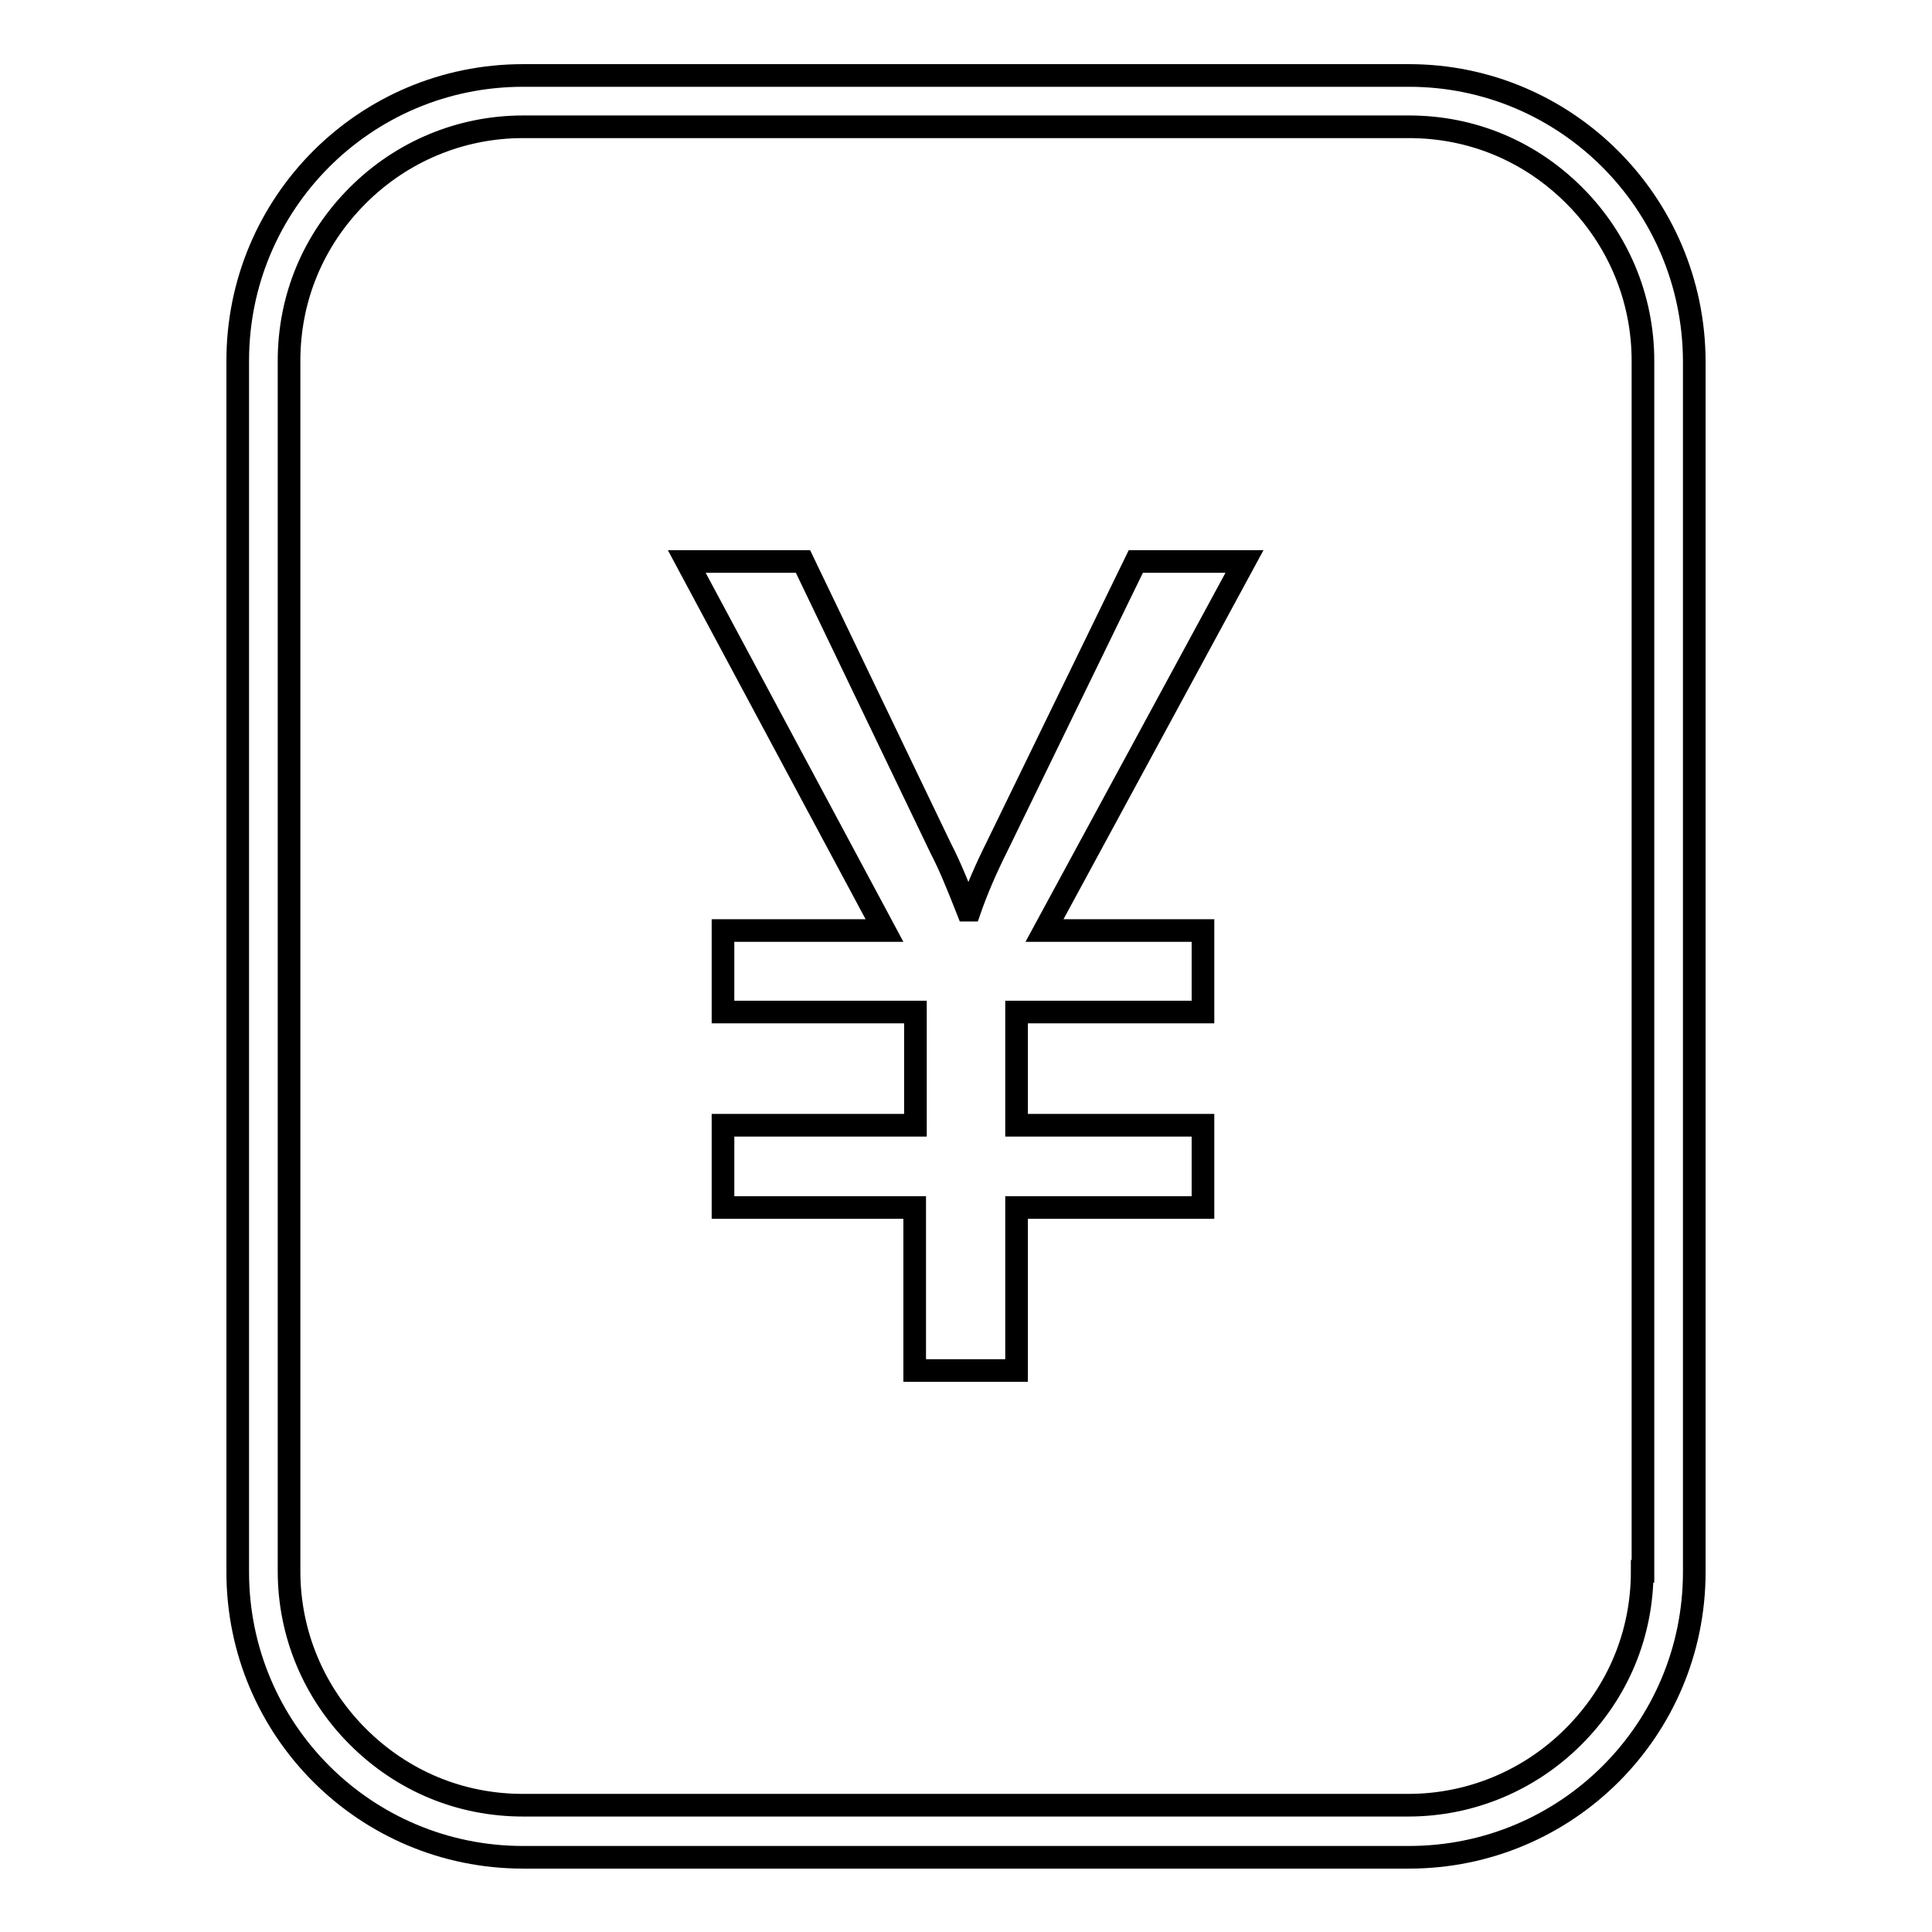
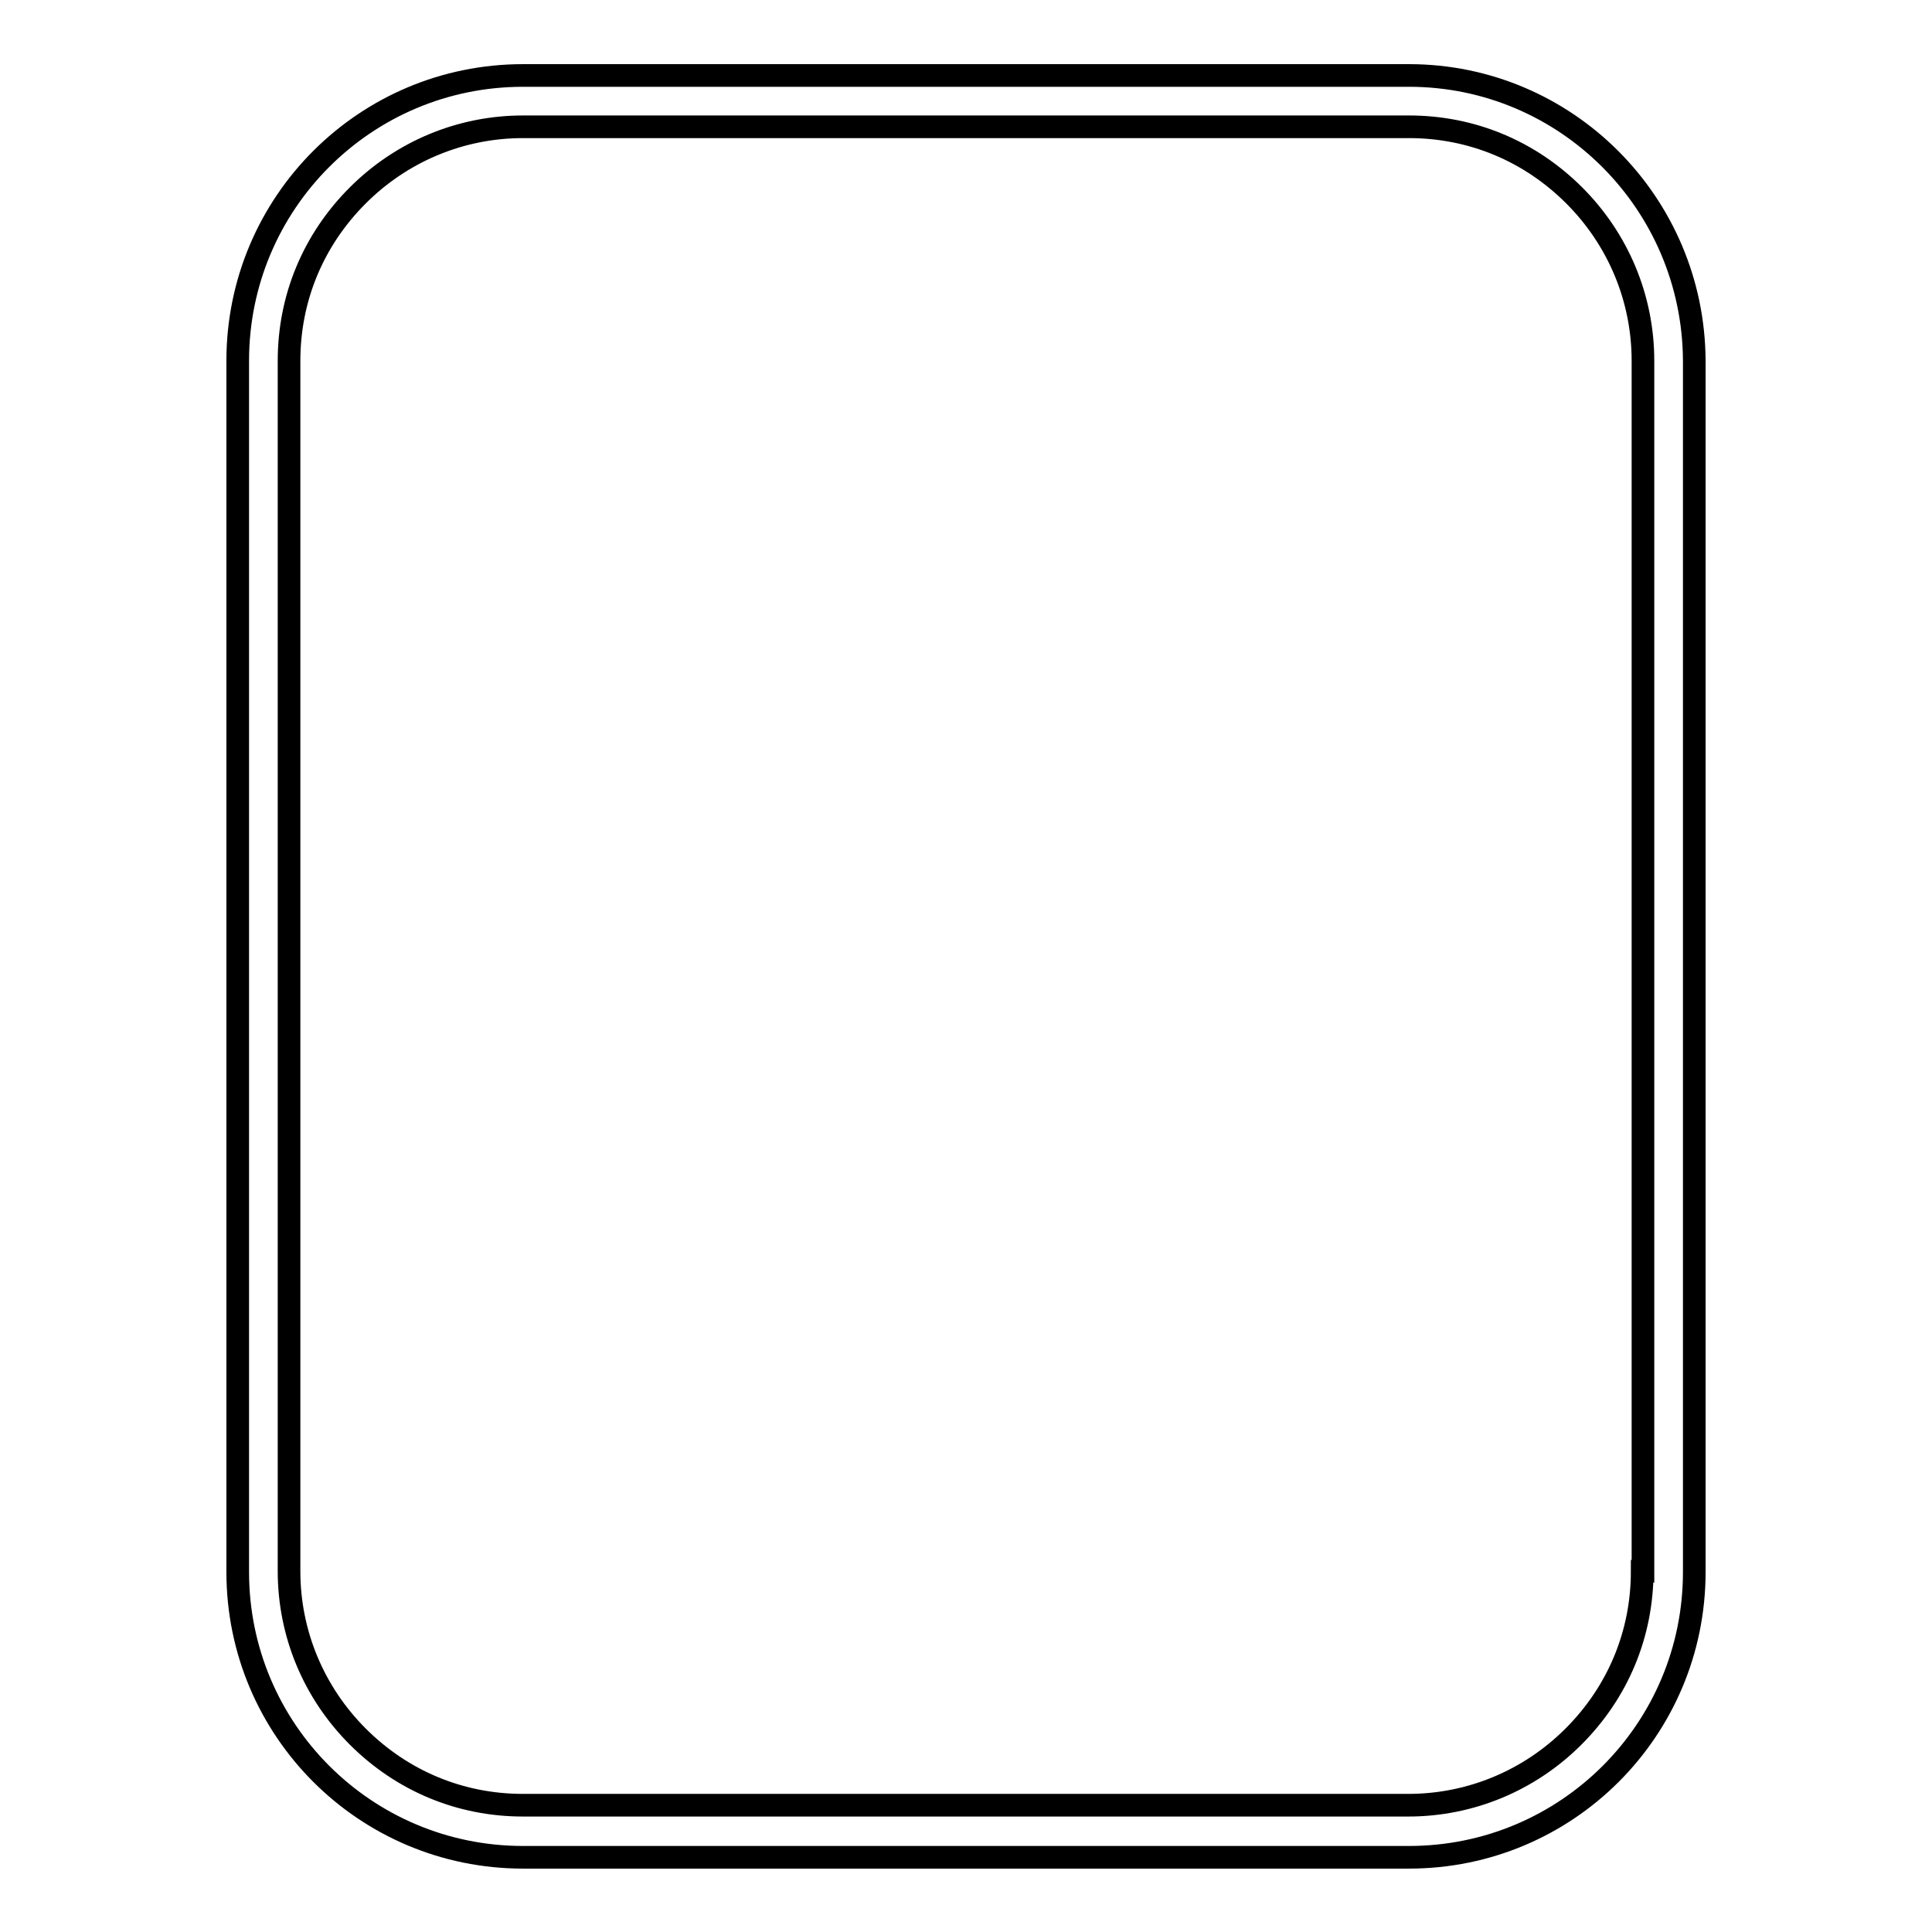
<svg xmlns="http://www.w3.org/2000/svg" version="1.1" x="0px" y="0px" viewBox="0 0 256 256" enable-background="new 0 0 256 256" xml:space="preserve">
  <g>
    <g>
      <path stroke-width="3" fill-opacity="0" stroke="#000000" d="M186.7,10H69.3c-20.9,0-37.8,16.9-37.8,37.8v160.5c0,20.9,16.9,37.8,37.8,37.8h117.4c20.9,0,37.8-16.9,37.8-37.8V47.8C224.4,26.9,207.5,10,186.7,10z M217.6,208.2c0,8.3-3.2,16-9.1,21.9c-5.8,5.8-13.6,9.1-21.9,9.1H69.3c-8.3,0-16-3.2-21.9-9.1c-5.8-5.8-9.1-13.6-9.1-21.9V47.8c0-8.3,3.2-16,9.1-21.9c5.8-5.8,13.6-9.1,21.9-9.1h117.4c8.3,0,16,3.2,21.9,9.1c5.8,5.8,9.1,13.6,9.1,21.9V208.2L217.6,208.2z" />
-       <path stroke-width="3" fill-opacity="0" stroke="#000000" d="M150.5,74.4l-18.4,37.8c-1.5,3-2.7,5.8-3.6,8.4h-0.3c-1.3-3.3-2.4-6-3.5-8.1l-18.3-38.1H91l26.2,48.9H95.8v10.8h25.5v15H95.8V160h25.4v21.6h13.5V160h24.7v-10.9h-24.7v-15h24.7v-10.8h-21l26.5-48.9H150.5z" />
    </g>
  </g>
</svg>